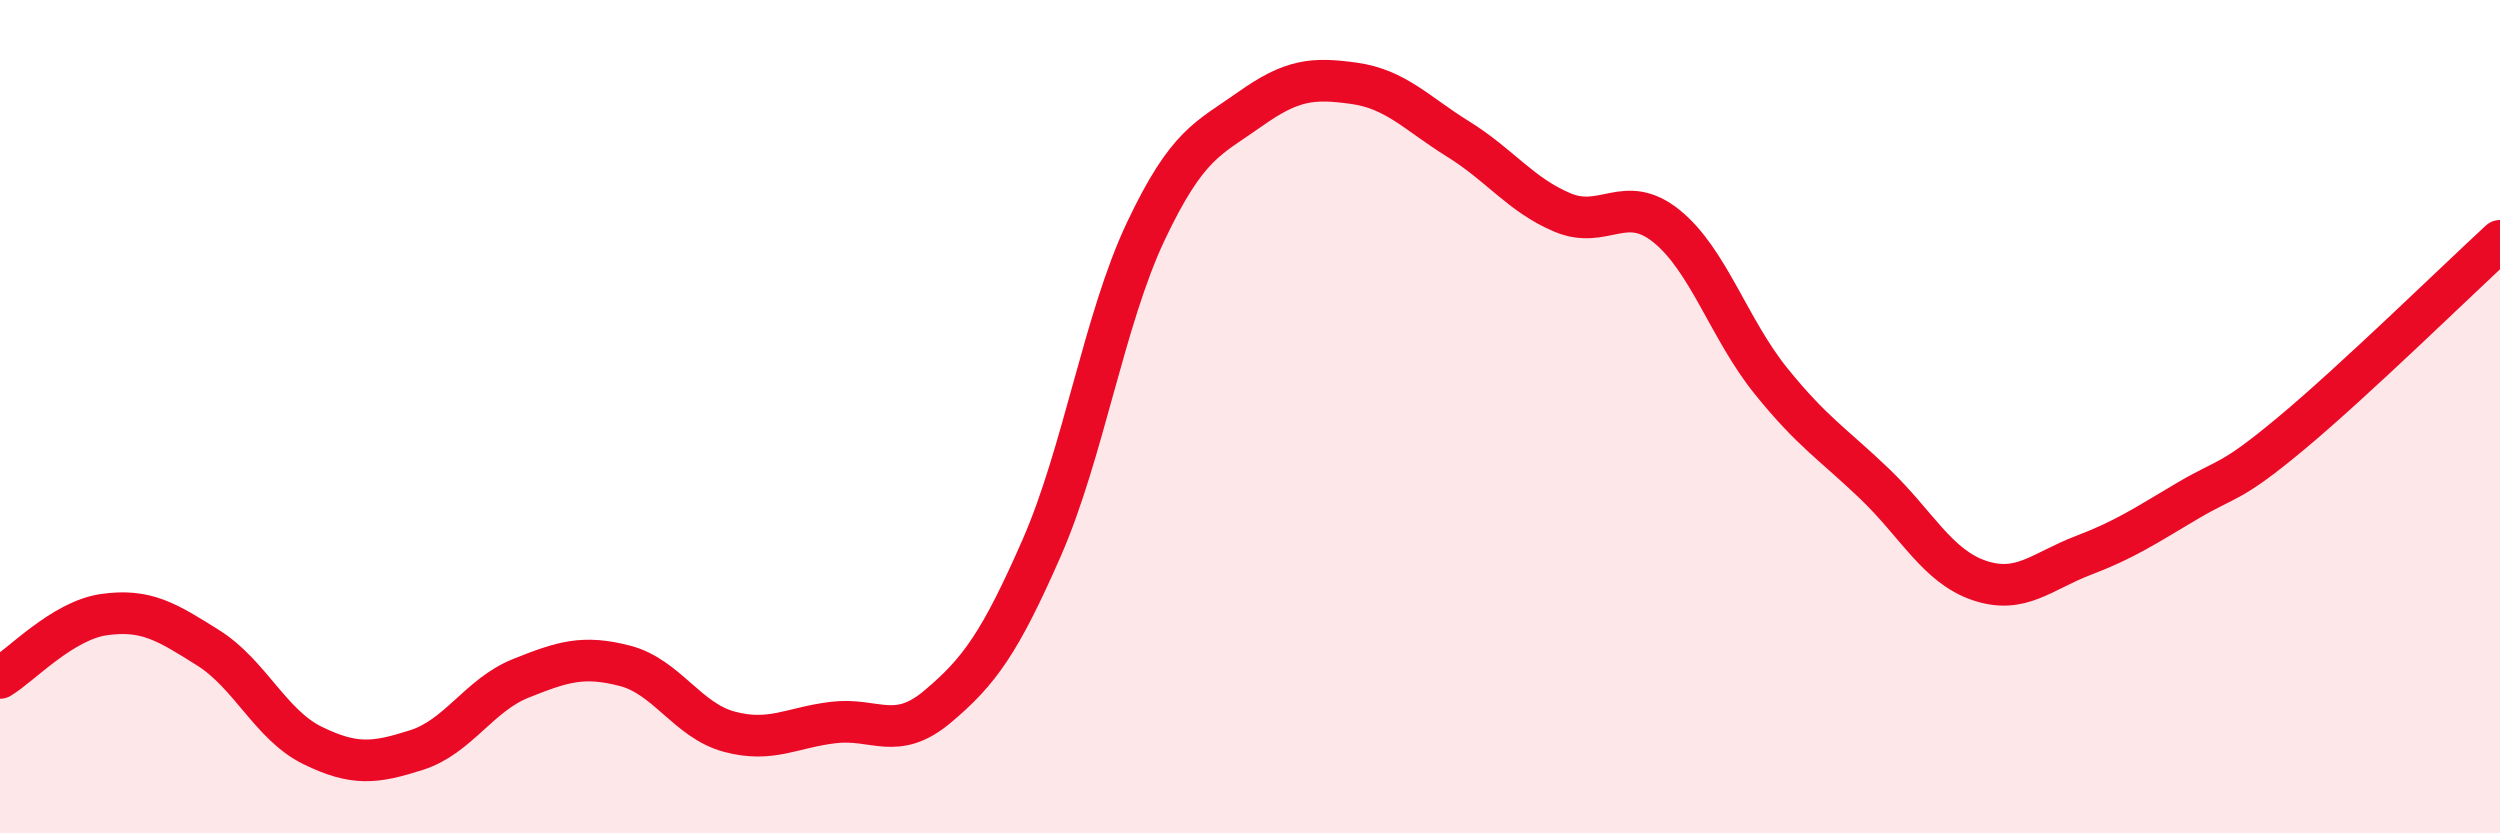
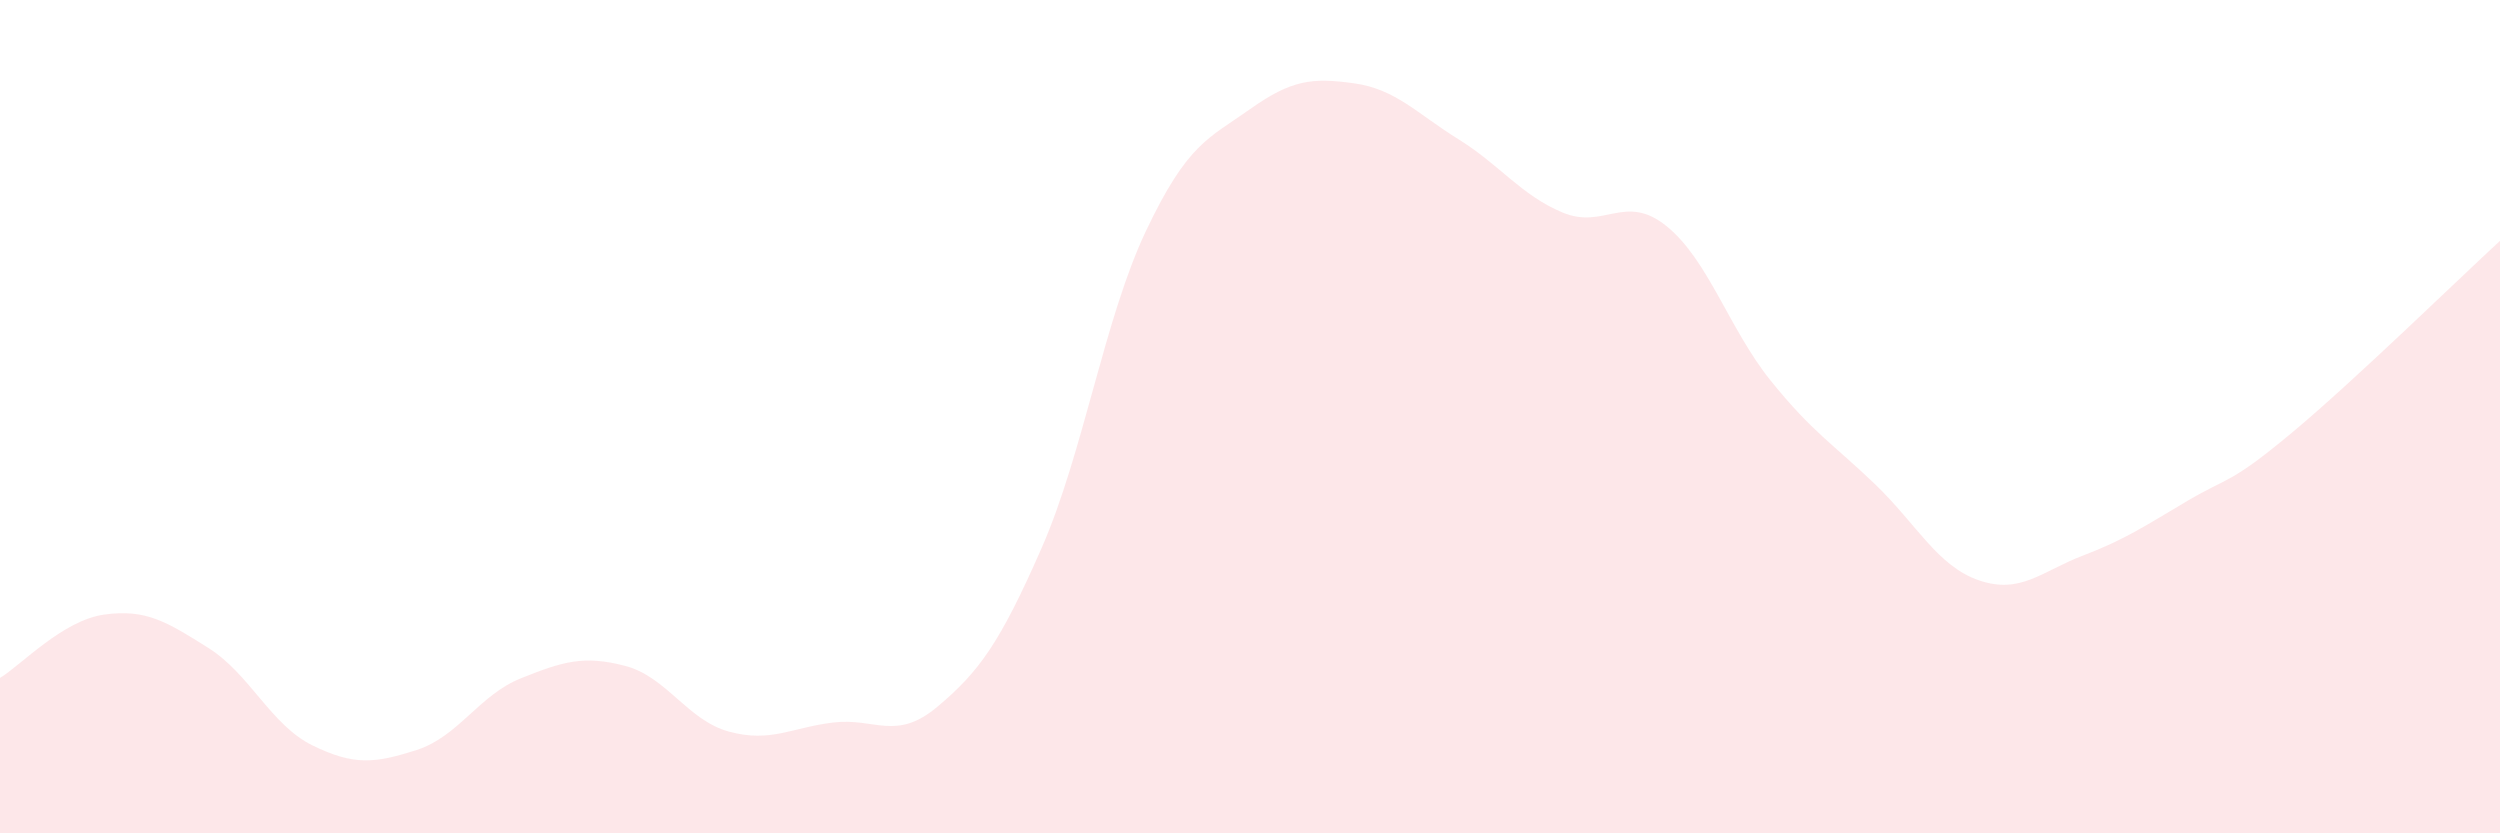
<svg xmlns="http://www.w3.org/2000/svg" width="60" height="20" viewBox="0 0 60 20">
  <path d="M 0,16.27 C 0.5,15.97 1.5,14.89 2.5,14.75 C 3.5,14.61 4,14.92 5,15.55 C 6,16.18 6.5,17.4 7.5,17.89 C 8.5,18.38 9,18.32 10,18 C 11,17.68 11.5,16.68 12.5,16.28 C 13.5,15.88 14,15.72 15,15.98 C 16,16.24 16.5,17.29 17.5,17.56 C 18.5,17.83 19,17.46 20,17.34 C 21,17.22 21.5,17.8 22.5,16.96 C 23.5,16.12 24,15.43 25,13.15 C 26,10.87 26.5,7.66 27.5,5.55 C 28.5,3.44 29,3.33 30,2.62 C 31,1.91 31.5,1.86 32.5,2 C 33.5,2.14 34,2.72 35,3.34 C 36,3.96 36.5,4.68 37.5,5.1 C 38.5,5.52 39,4.62 40,5.43 C 41,6.24 41.5,7.9 42.5,9.14 C 43.5,10.38 44,10.66 45,11.62 C 46,12.58 46.5,13.59 47.5,13.93 C 48.5,14.27 49,13.71 50,13.33 C 51,12.95 51.5,12.61 52.5,12.02 C 53.5,11.43 53.5,11.64 55,10.39 C 56.5,9.14 59,6.7 60,5.78L60 20L0 20Z" fill="#EB0A25" opacity="0.1" stroke-linecap="round" stroke-linejoin="round" />
-   <path d="M 0,16.27 C 0.5,15.97 1.5,14.89 2.5,14.75 C 3.5,14.61 4,14.92 5,15.55 C 6,16.18 6.5,17.4 7.5,17.89 C 8.5,18.38 9,18.32 10,18 C 11,17.68 11.5,16.68 12.5,16.28 C 13.5,15.88 14,15.72 15,15.98 C 16,16.24 16.5,17.29 17.5,17.56 C 18.5,17.83 19,17.46 20,17.34 C 21,17.22 21.5,17.8 22.5,16.96 C 23.5,16.12 24,15.43 25,13.15 C 26,10.87 26.5,7.66 27.5,5.55 C 28.5,3.44 29,3.33 30,2.62 C 31,1.91 31.5,1.86 32.5,2 C 33.5,2.14 34,2.72 35,3.34 C 36,3.96 36.5,4.68 37.5,5.1 C 38.5,5.52 39,4.62 40,5.43 C 41,6.24 41.5,7.9 42.5,9.14 C 43.5,10.38 44,10.66 45,11.62 C 46,12.58 46.5,13.59 47.5,13.93 C 48.5,14.27 49,13.71 50,13.33 C 51,12.95 51.5,12.61 52.5,12.02 C 53.5,11.43 53.5,11.64 55,10.39 C 56.5,9.14 59,6.7 60,5.78" stroke="#EB0A25" stroke-width="1" fill="none" stroke-linecap="round" stroke-linejoin="round" />
</svg>